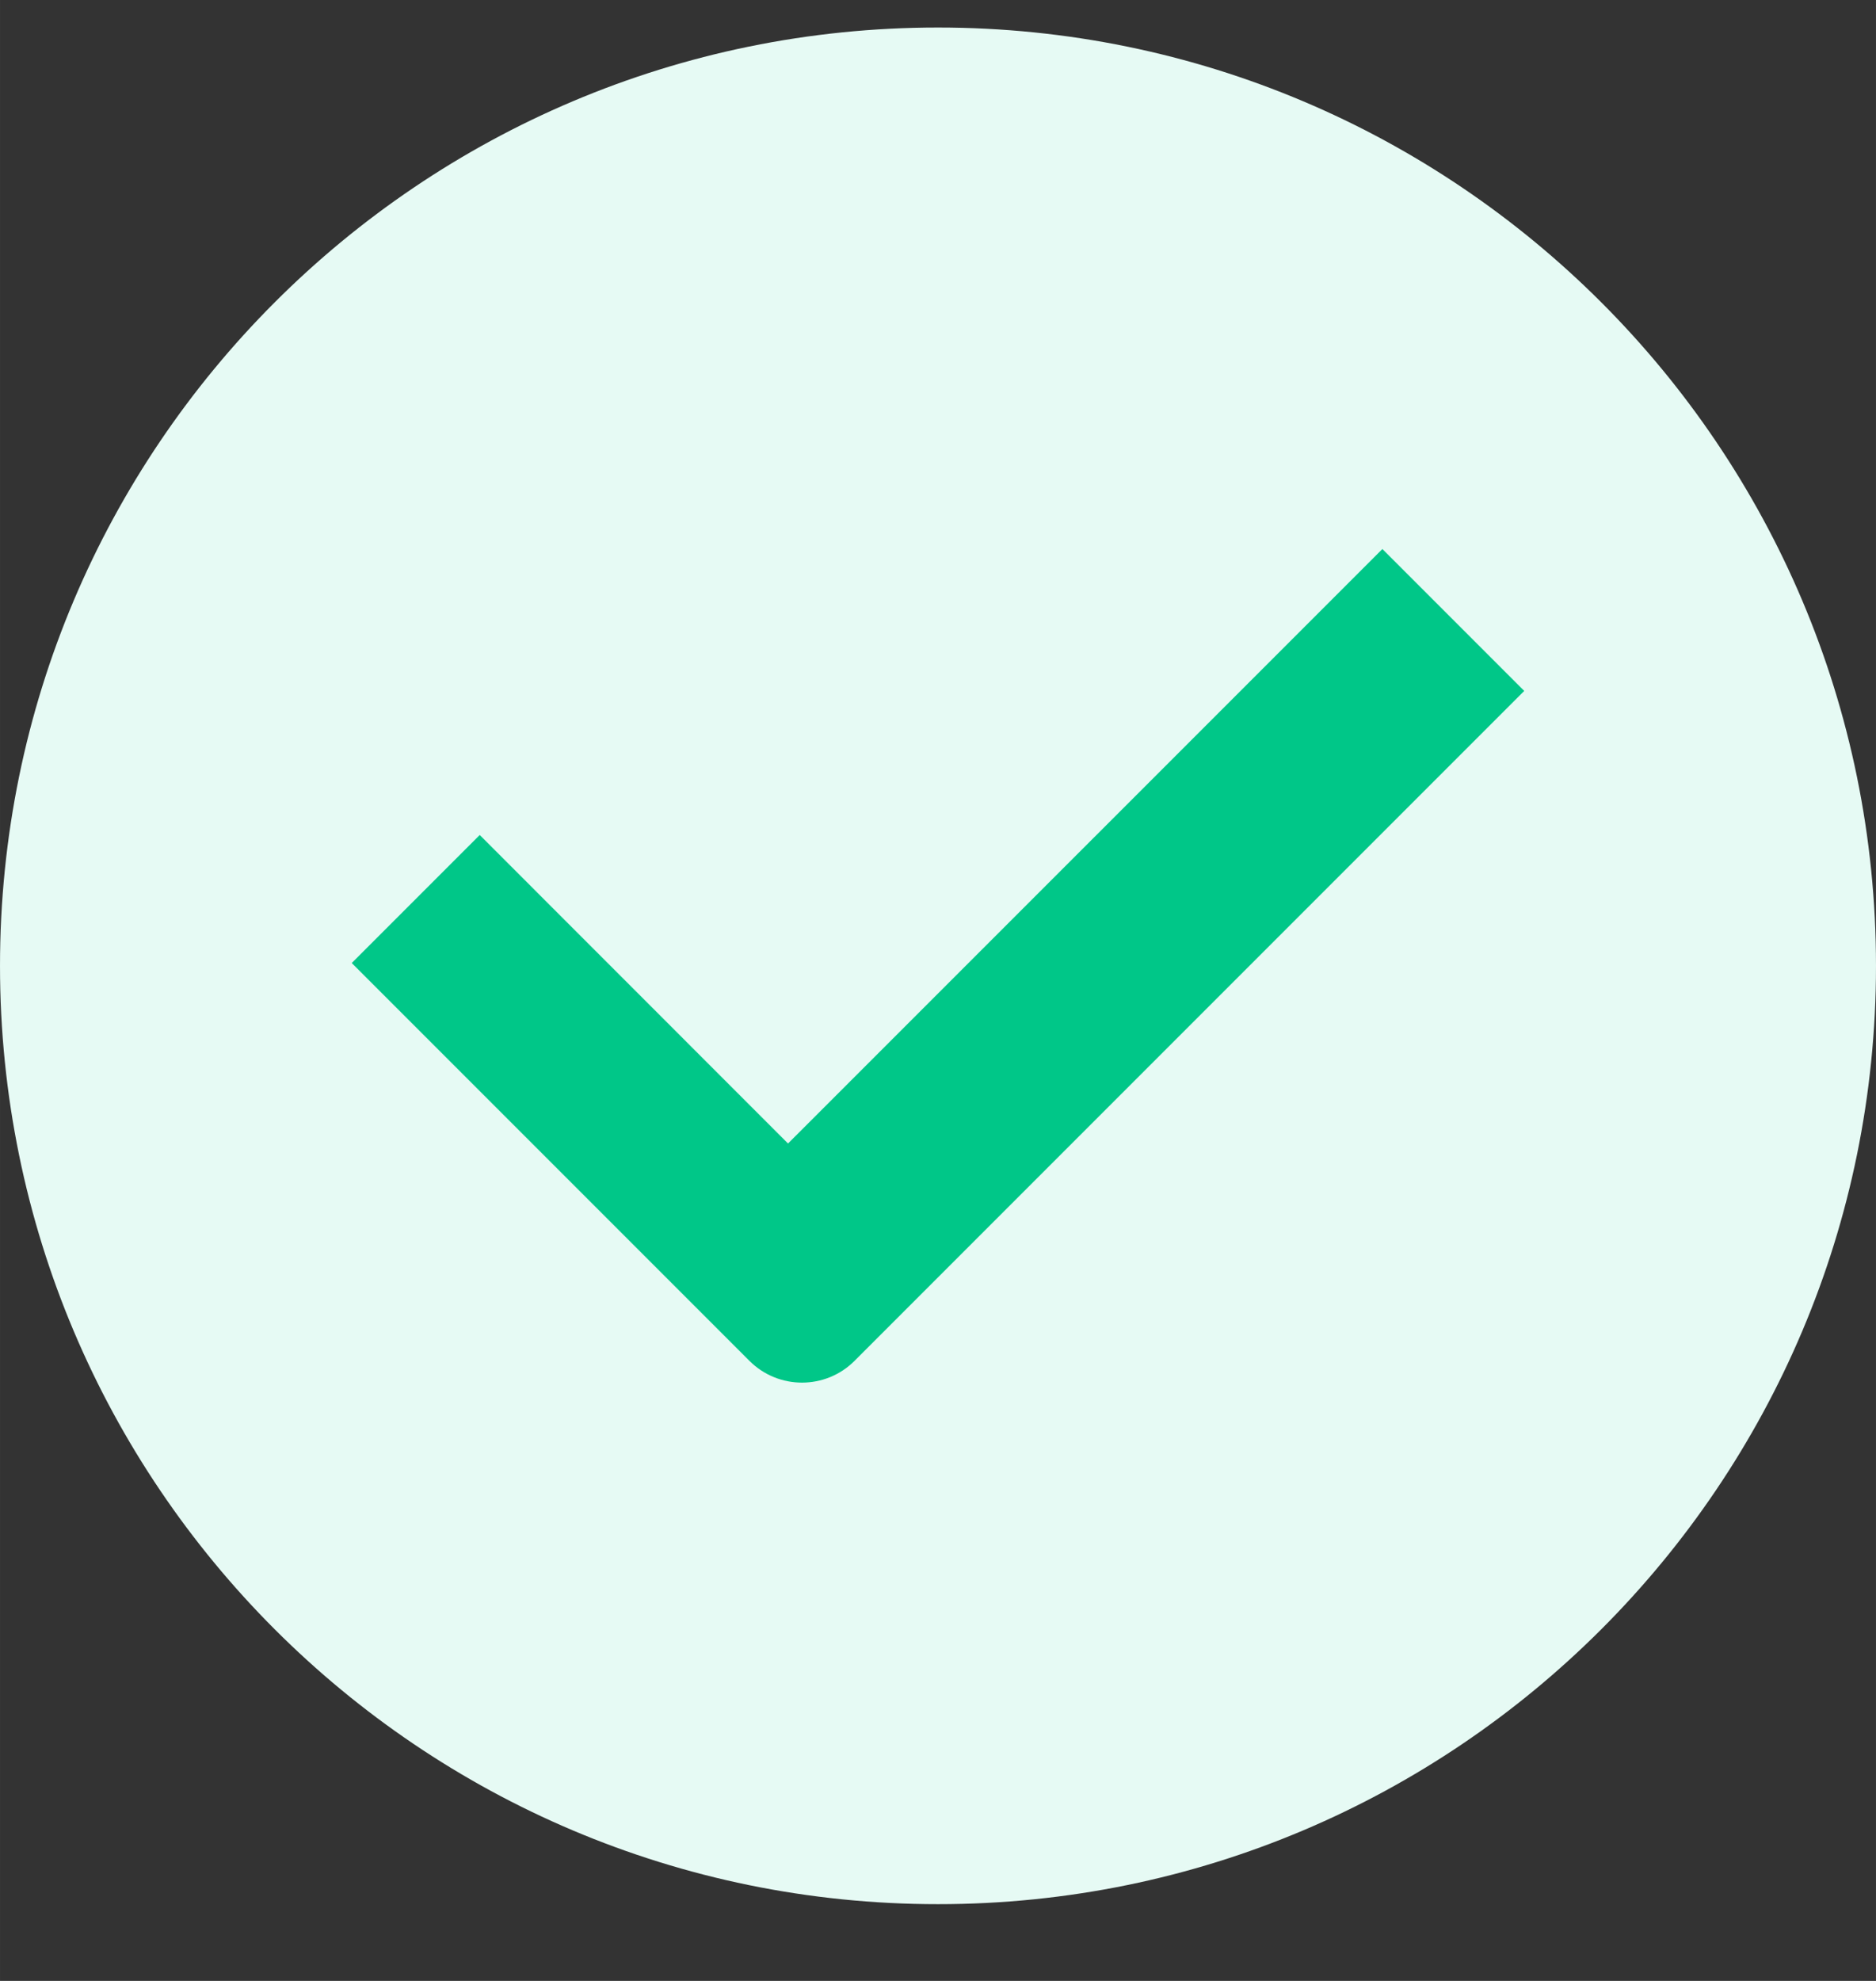
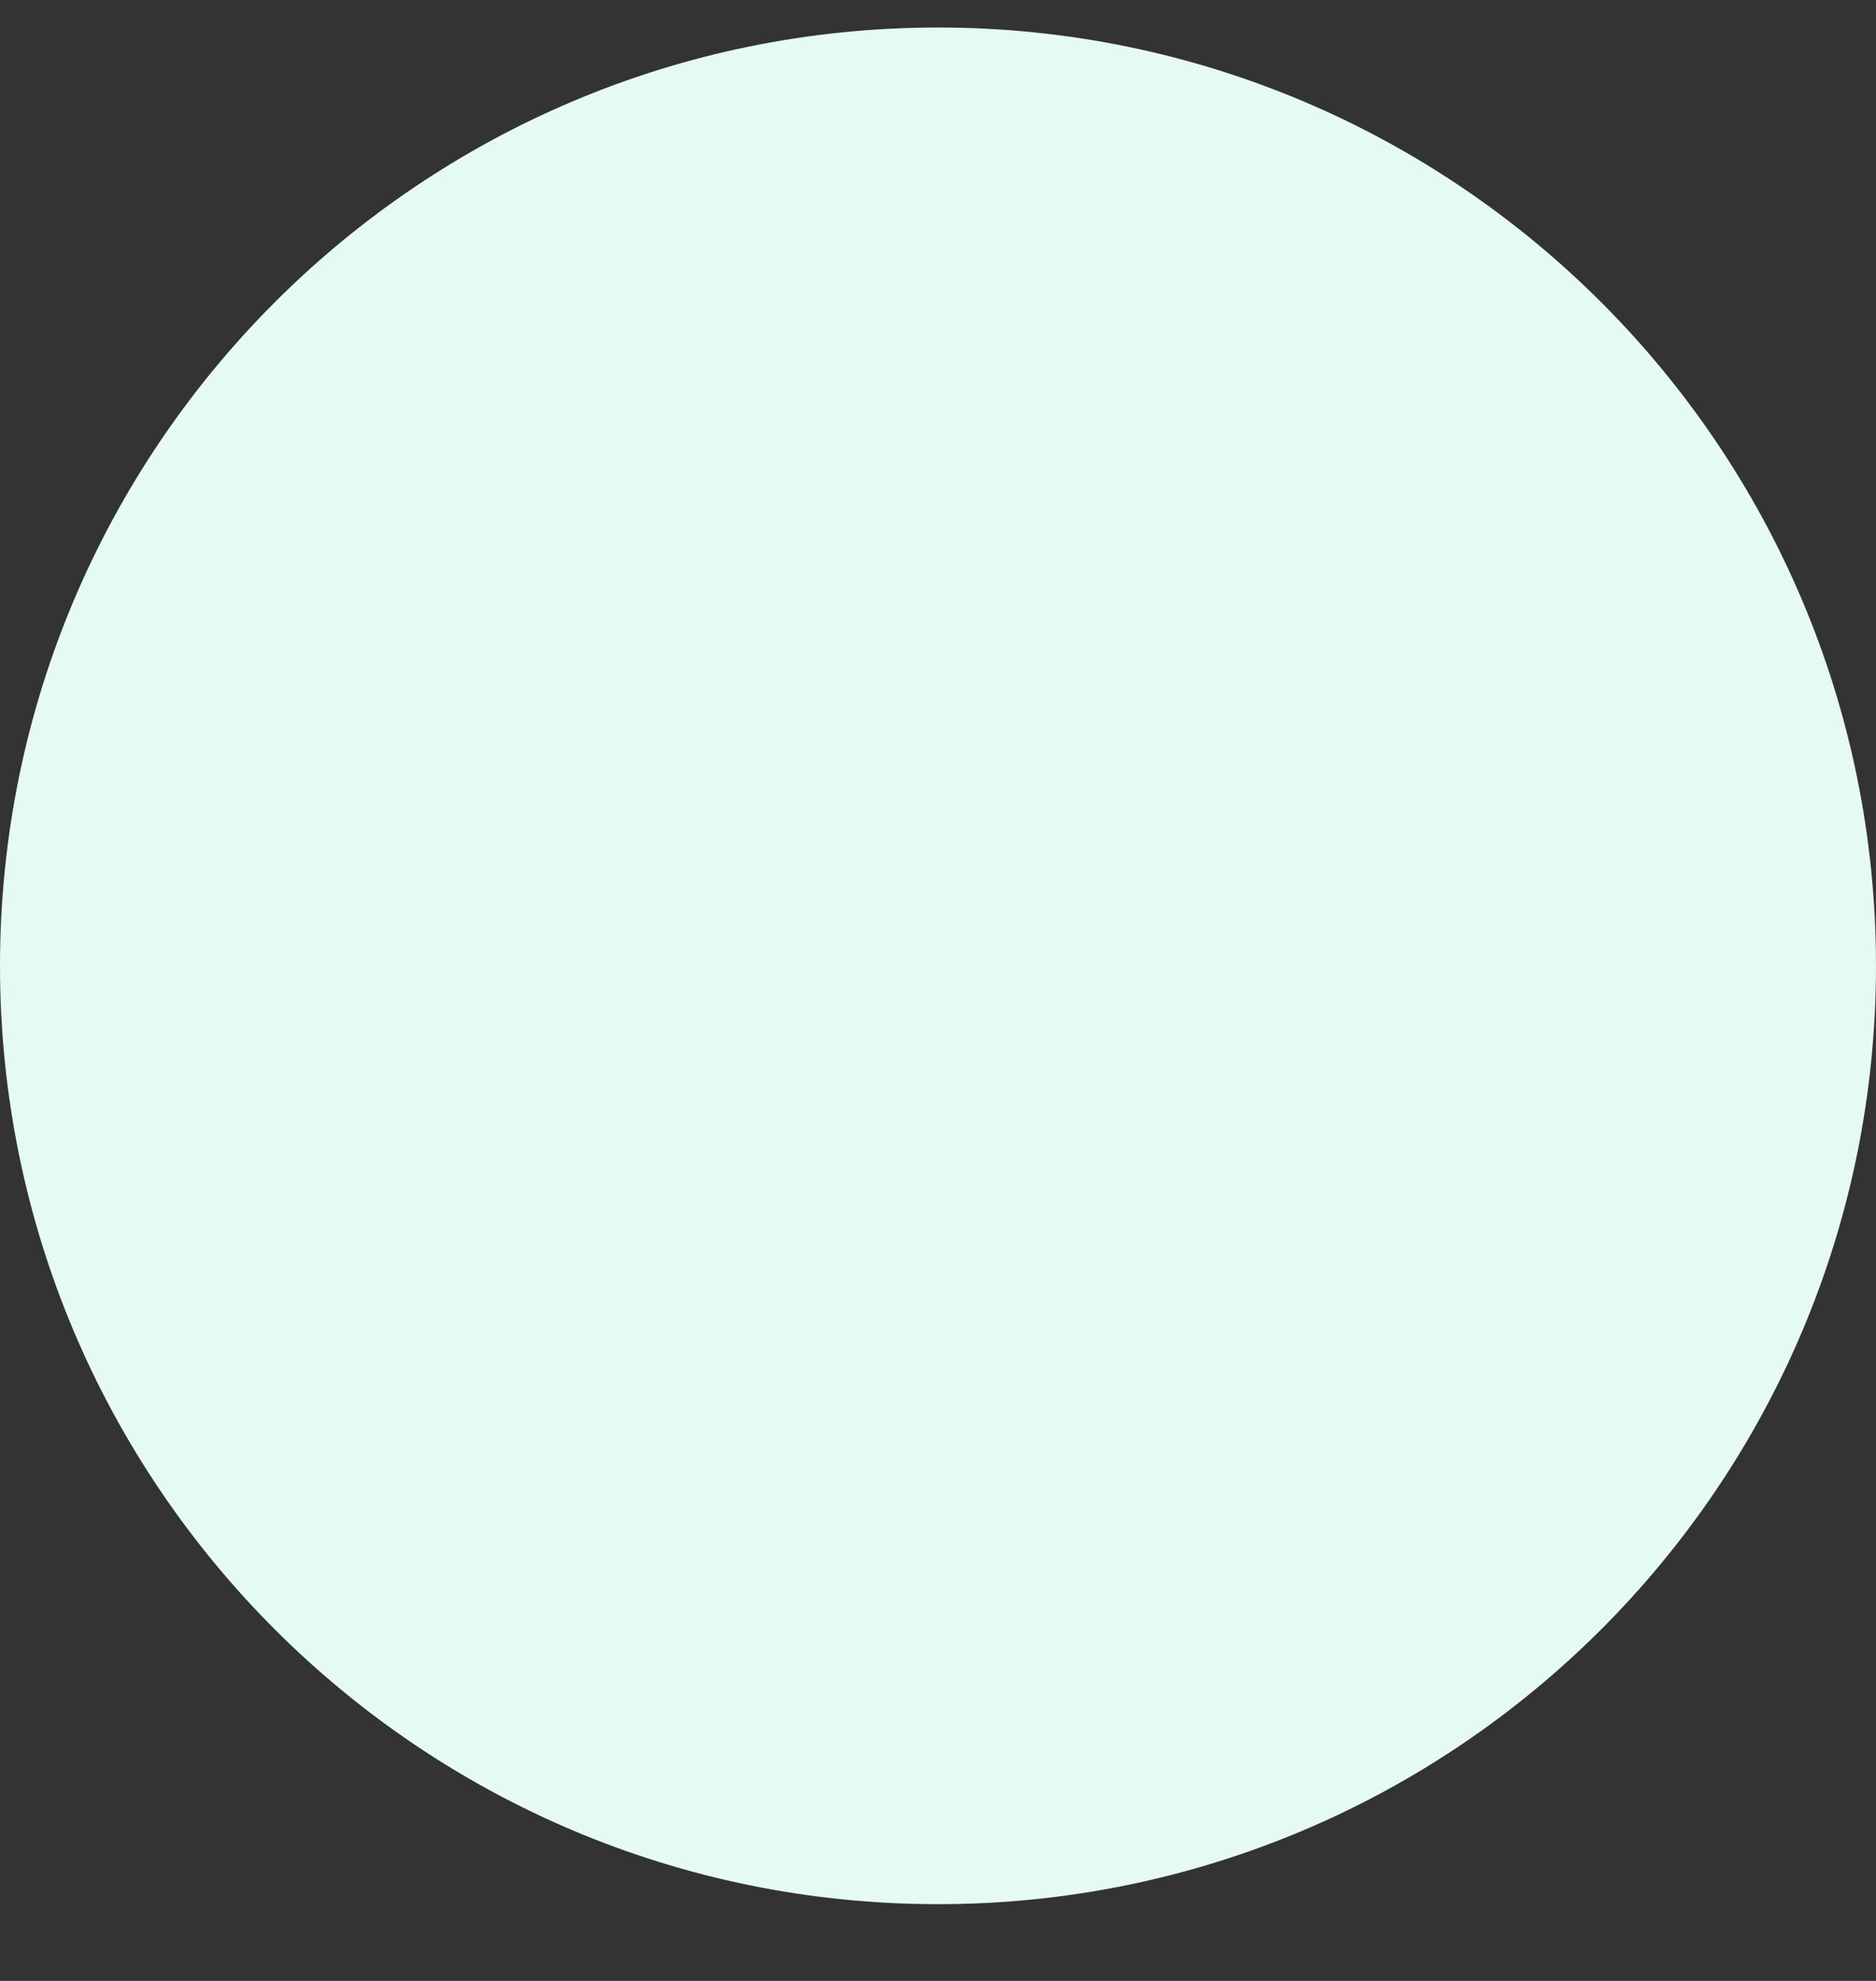
<svg xmlns="http://www.w3.org/2000/svg" viewBox="0 0 18 19" class="design-iconfont" width="22.737" height="24">
  <rect x="0" y="0" width="18" height="19" fill="#333333" stroke="none" />
  <path d="M0 9.264C0 4.293 4.029 0.264 9 0.264V0.264C13.971 0.264 18 4.293 18 9.264V9.264C18 14.234 13.971 18.264 9 18.264V18.264C4.029 18.264 0 14.234 0 9.264V9.264Z" fill="#E6FAF4" />
-   <path fill-rule="evenodd" clip-rule="evenodd" d="M4.603 8.009L7.561 10.968L13.264 5.266L14.625 6.627L8.199 13.053C7.921 13.331 7.469 13.331 7.191 13.053L3.375 9.237L4.603 8.009Z" fill="#00C788" />
</svg>